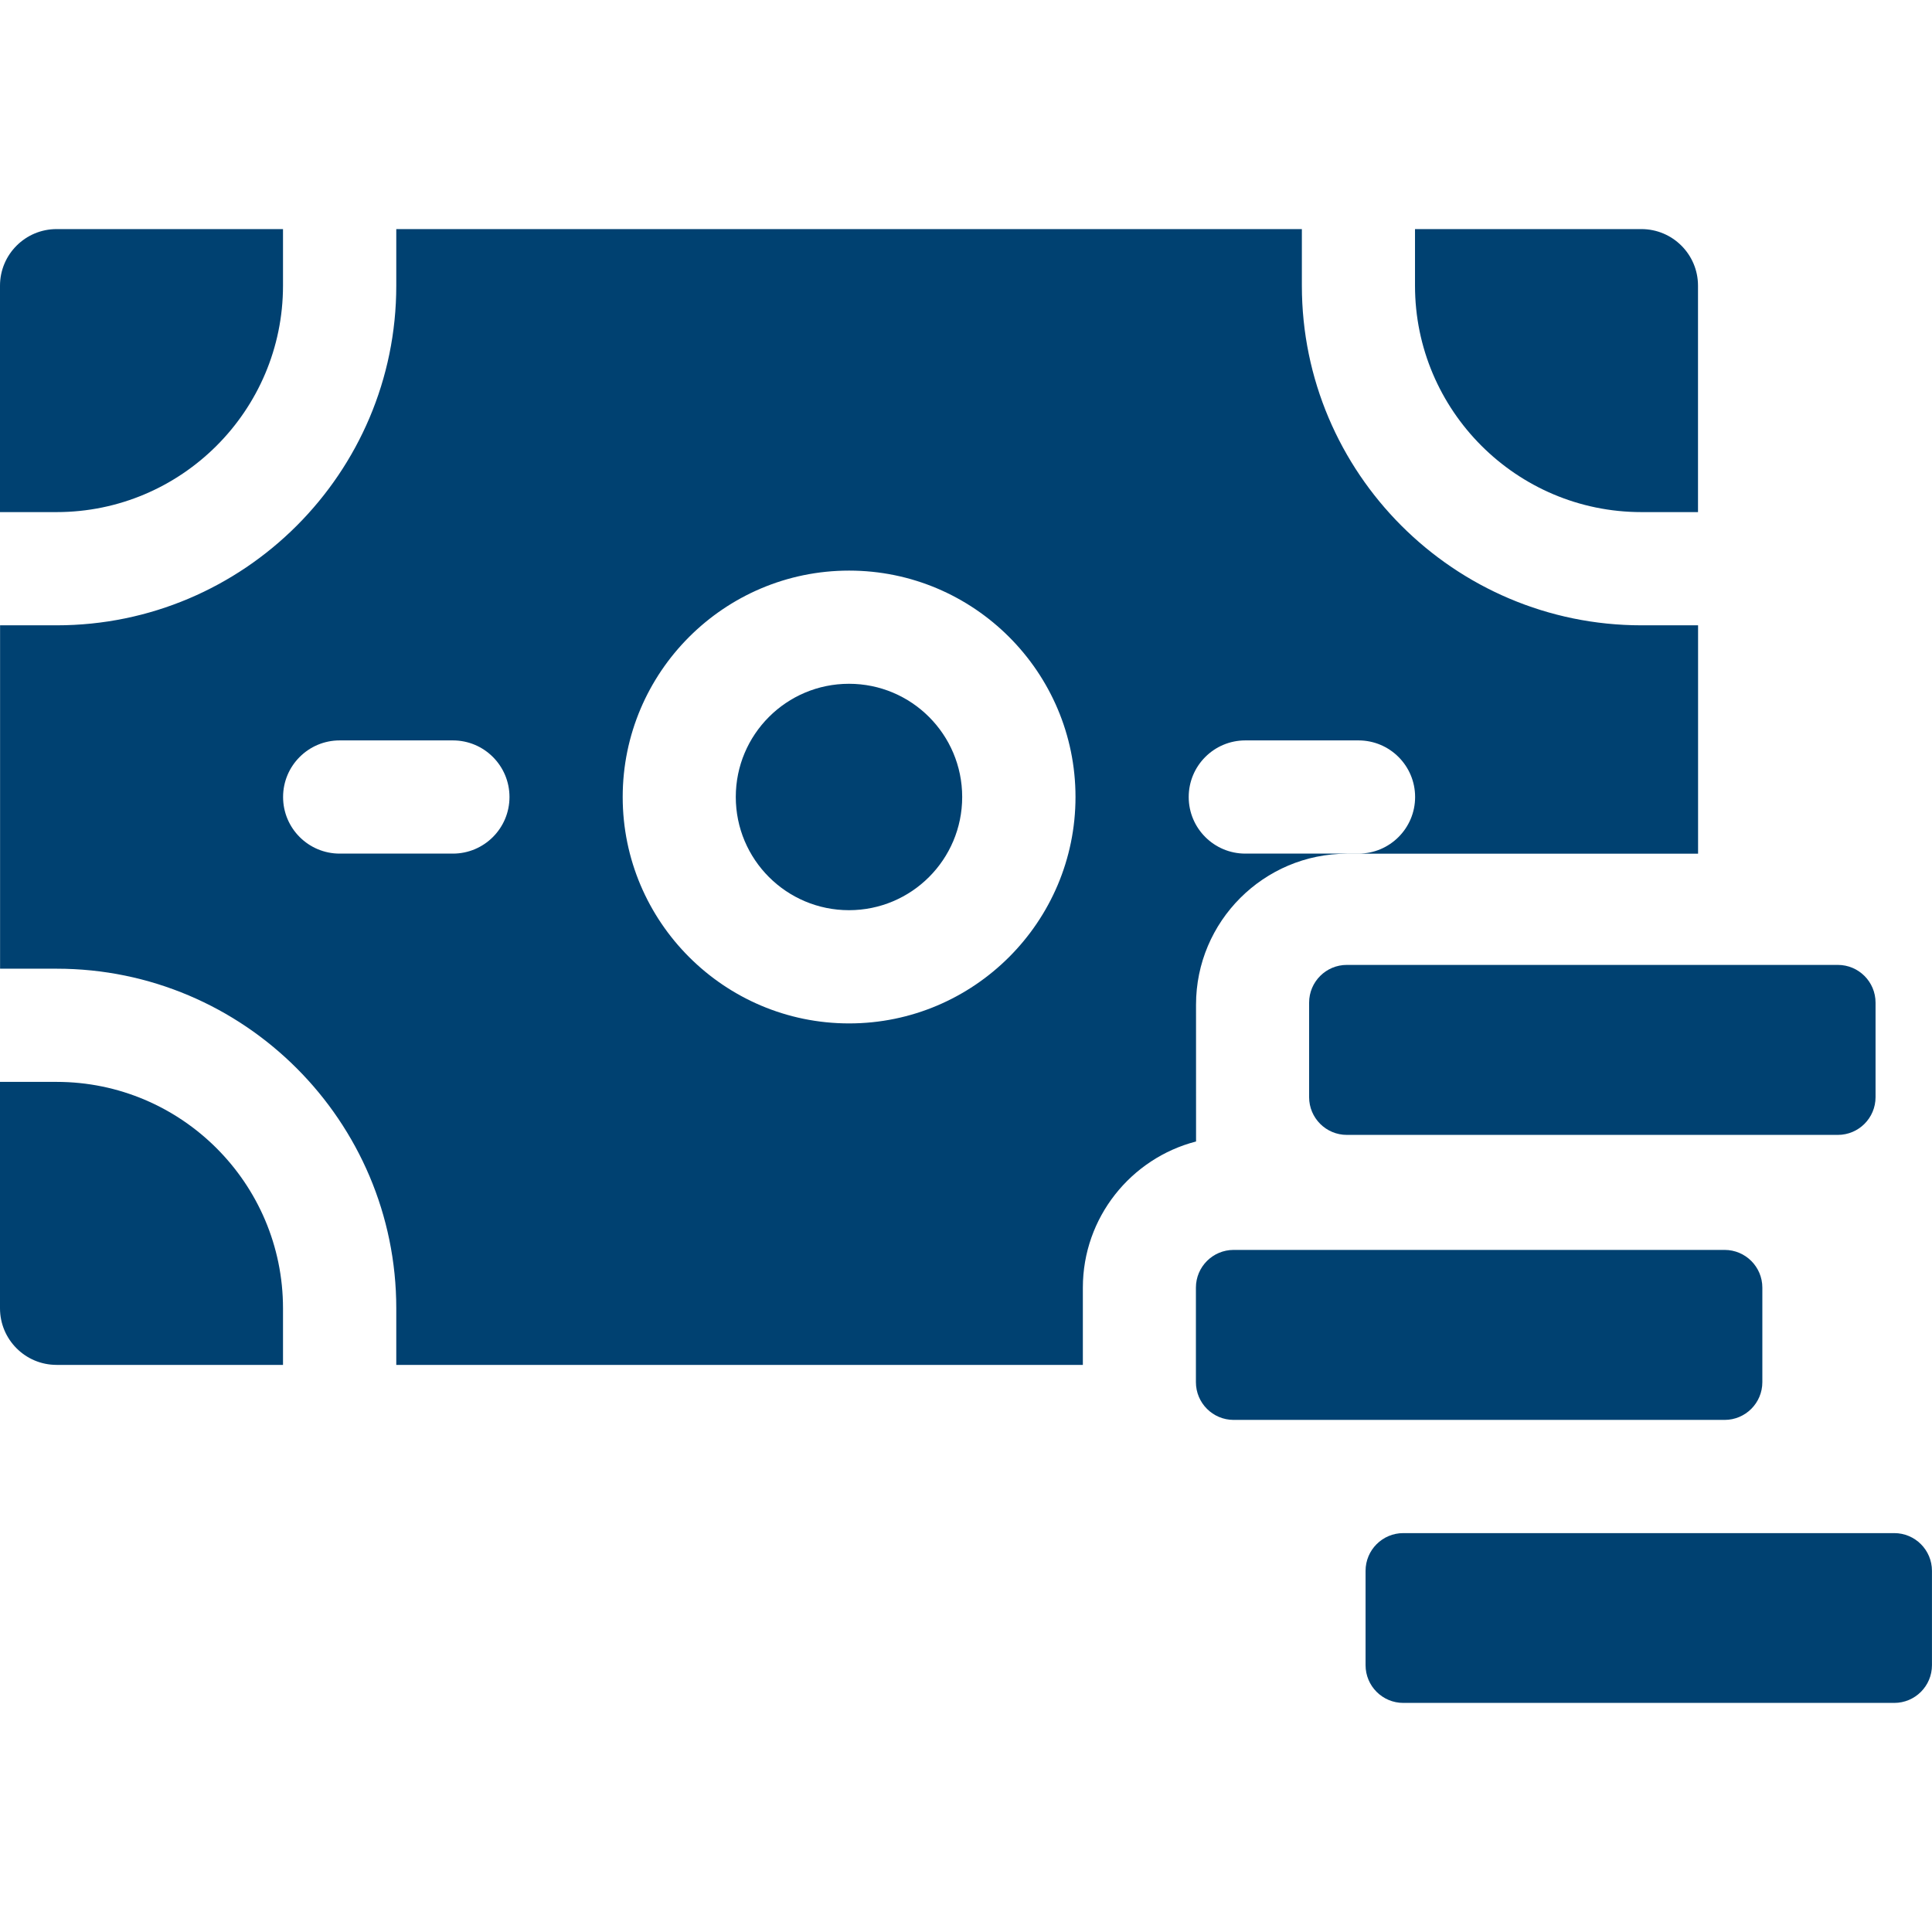
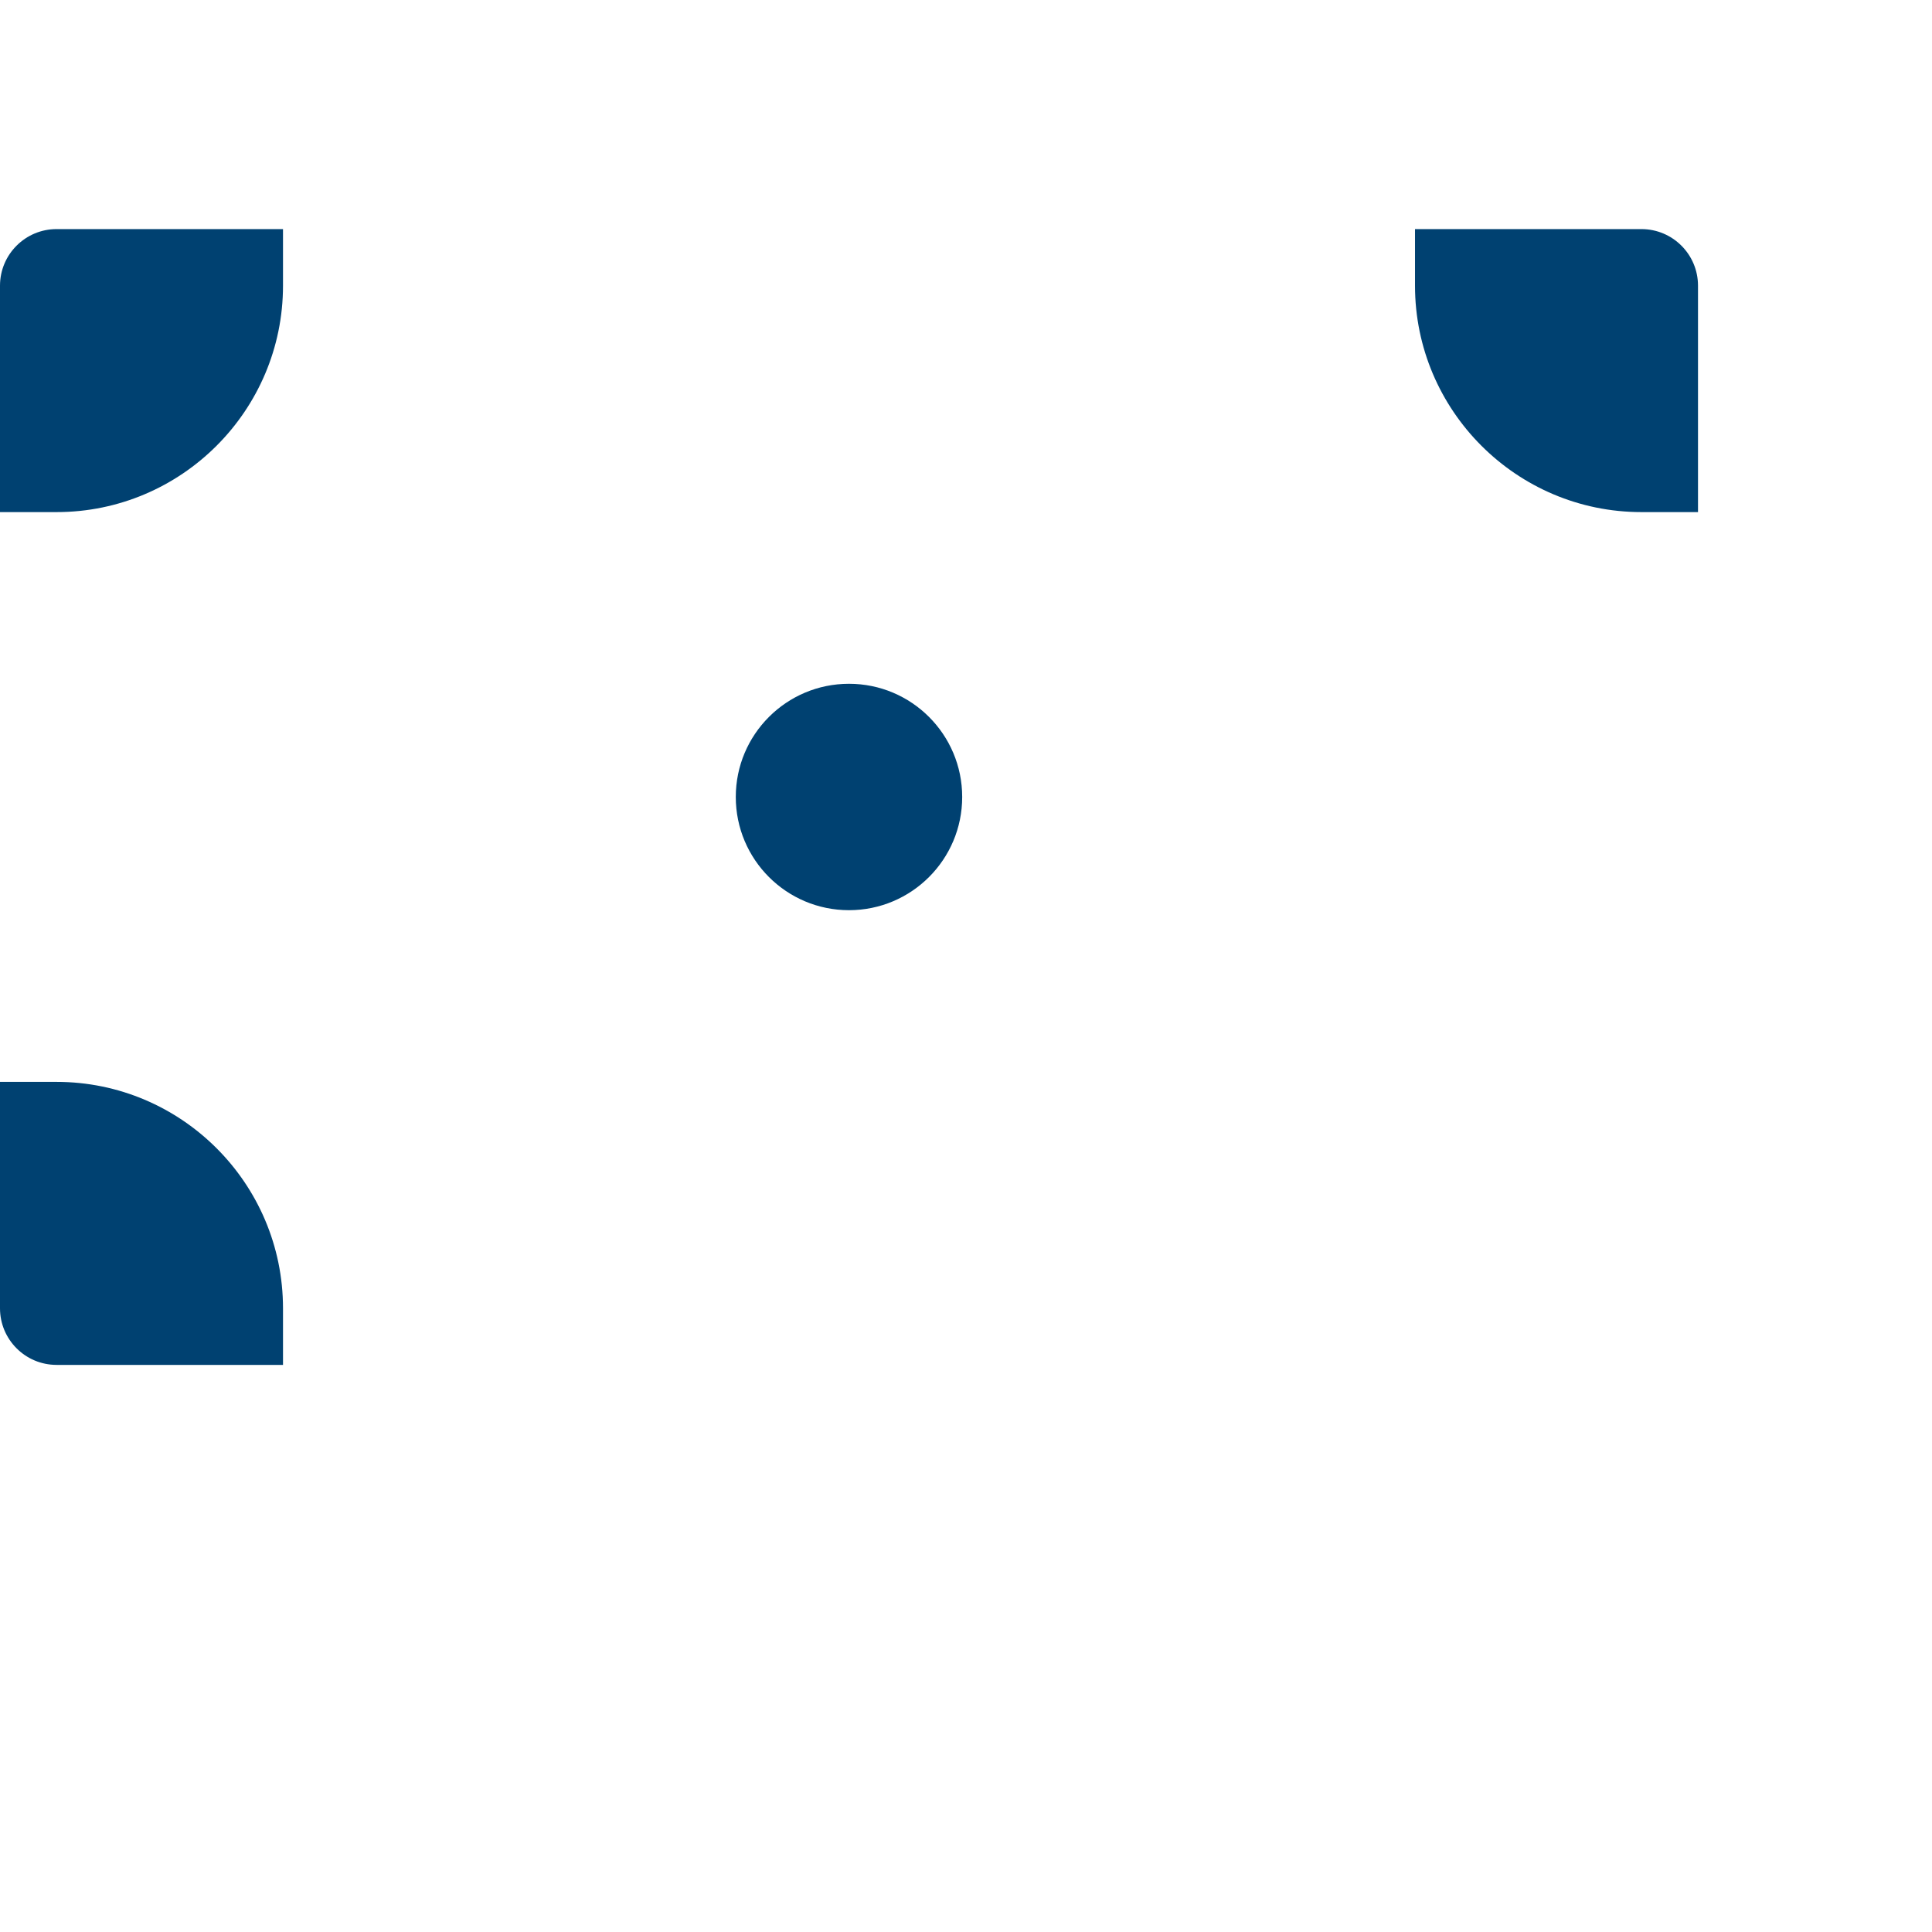
<svg xmlns="http://www.w3.org/2000/svg" class="" enable-background="new 0 0 512 512" version="1.1" viewBox="0 0 512 512" xml:space="preserve">
  <g fill="#004171">
    <circle class="" cx="224.99" cy="211.21" r="30" data-original="#000000" />
    <path class="" d="M74.998 75.711v-15H15c-8.284 0-15 6.716-15 15v60h15c33.083 0 59.998-26.916 59.998-60zM15 286.711H0v60c0 8.284 6.716 15 15 15h59.999v-15c-.001-33.084-26.916-60-59.999-60zM434.989 135.711h15v-60c0-8.284-6.716-15-15-15H374.99v15c.001 33.084 26.916 60 59.999 60z" data-original="#000000" />
-     <path class="" d="m316.96 266.24c0-22.056 17.944-40 39.999-40h93.047v-60.525h-15c-49.625 0-89.998-40.374-89.998-90v-15h-239.99v15c0 49.626-40.373 90-89.998 90h-15v91h15c49.625 0 89.998 40.374 89.998 90v15h181.95v-20.475c0-18.604 12.767-34.282 29.999-38.734zm-196.94-40.025h-30c-8.284 0-15-6.716-15-15s6.716-15 15-15h29.999c8.284 0 15 6.716 15 15s-6.715 15-14.999 15zm105 45c-33.083 0-59.999-26.916-59.999-60s26.915-60 59.999-60 59.999 26.916 59.999 60-26.916 60-59.999 60zm105-75h29.999c8.284 0 15 6.716 15 15s-6.716 15-15 15h-29.999c-8.284 0-15-6.716-15-15s6.716-15 15-15z" data-original="#000000" />
-     <path class="" d="m467.04 366.29v-25.05c0-5.523-4.477-10-10-10h-130.11c-5.523 0-10 4.477-10 10v25.05c0 5.523 4.477 10 10 10h130.11c5.523 0 10-4.477 10-10zm-120.11-100.58v25.05c0 5.523 4.477 10 10 10h130.11c5.523 0 10-4.477 10-10v-25.05c0-5.523-4.477-10-10-10h-130.11c-5.522 0-9.999 4.477-9.999 10zm155.06 140.58h-130.1c-5.523 0-10 4.477-10 10v25c0 5.523 4.477 10 10 10h130.1c5.523 0 10-4.477 10-10v-25c0-5.523-4.477-10-10-10z" data-original="#000000" />
  </g>
</svg>